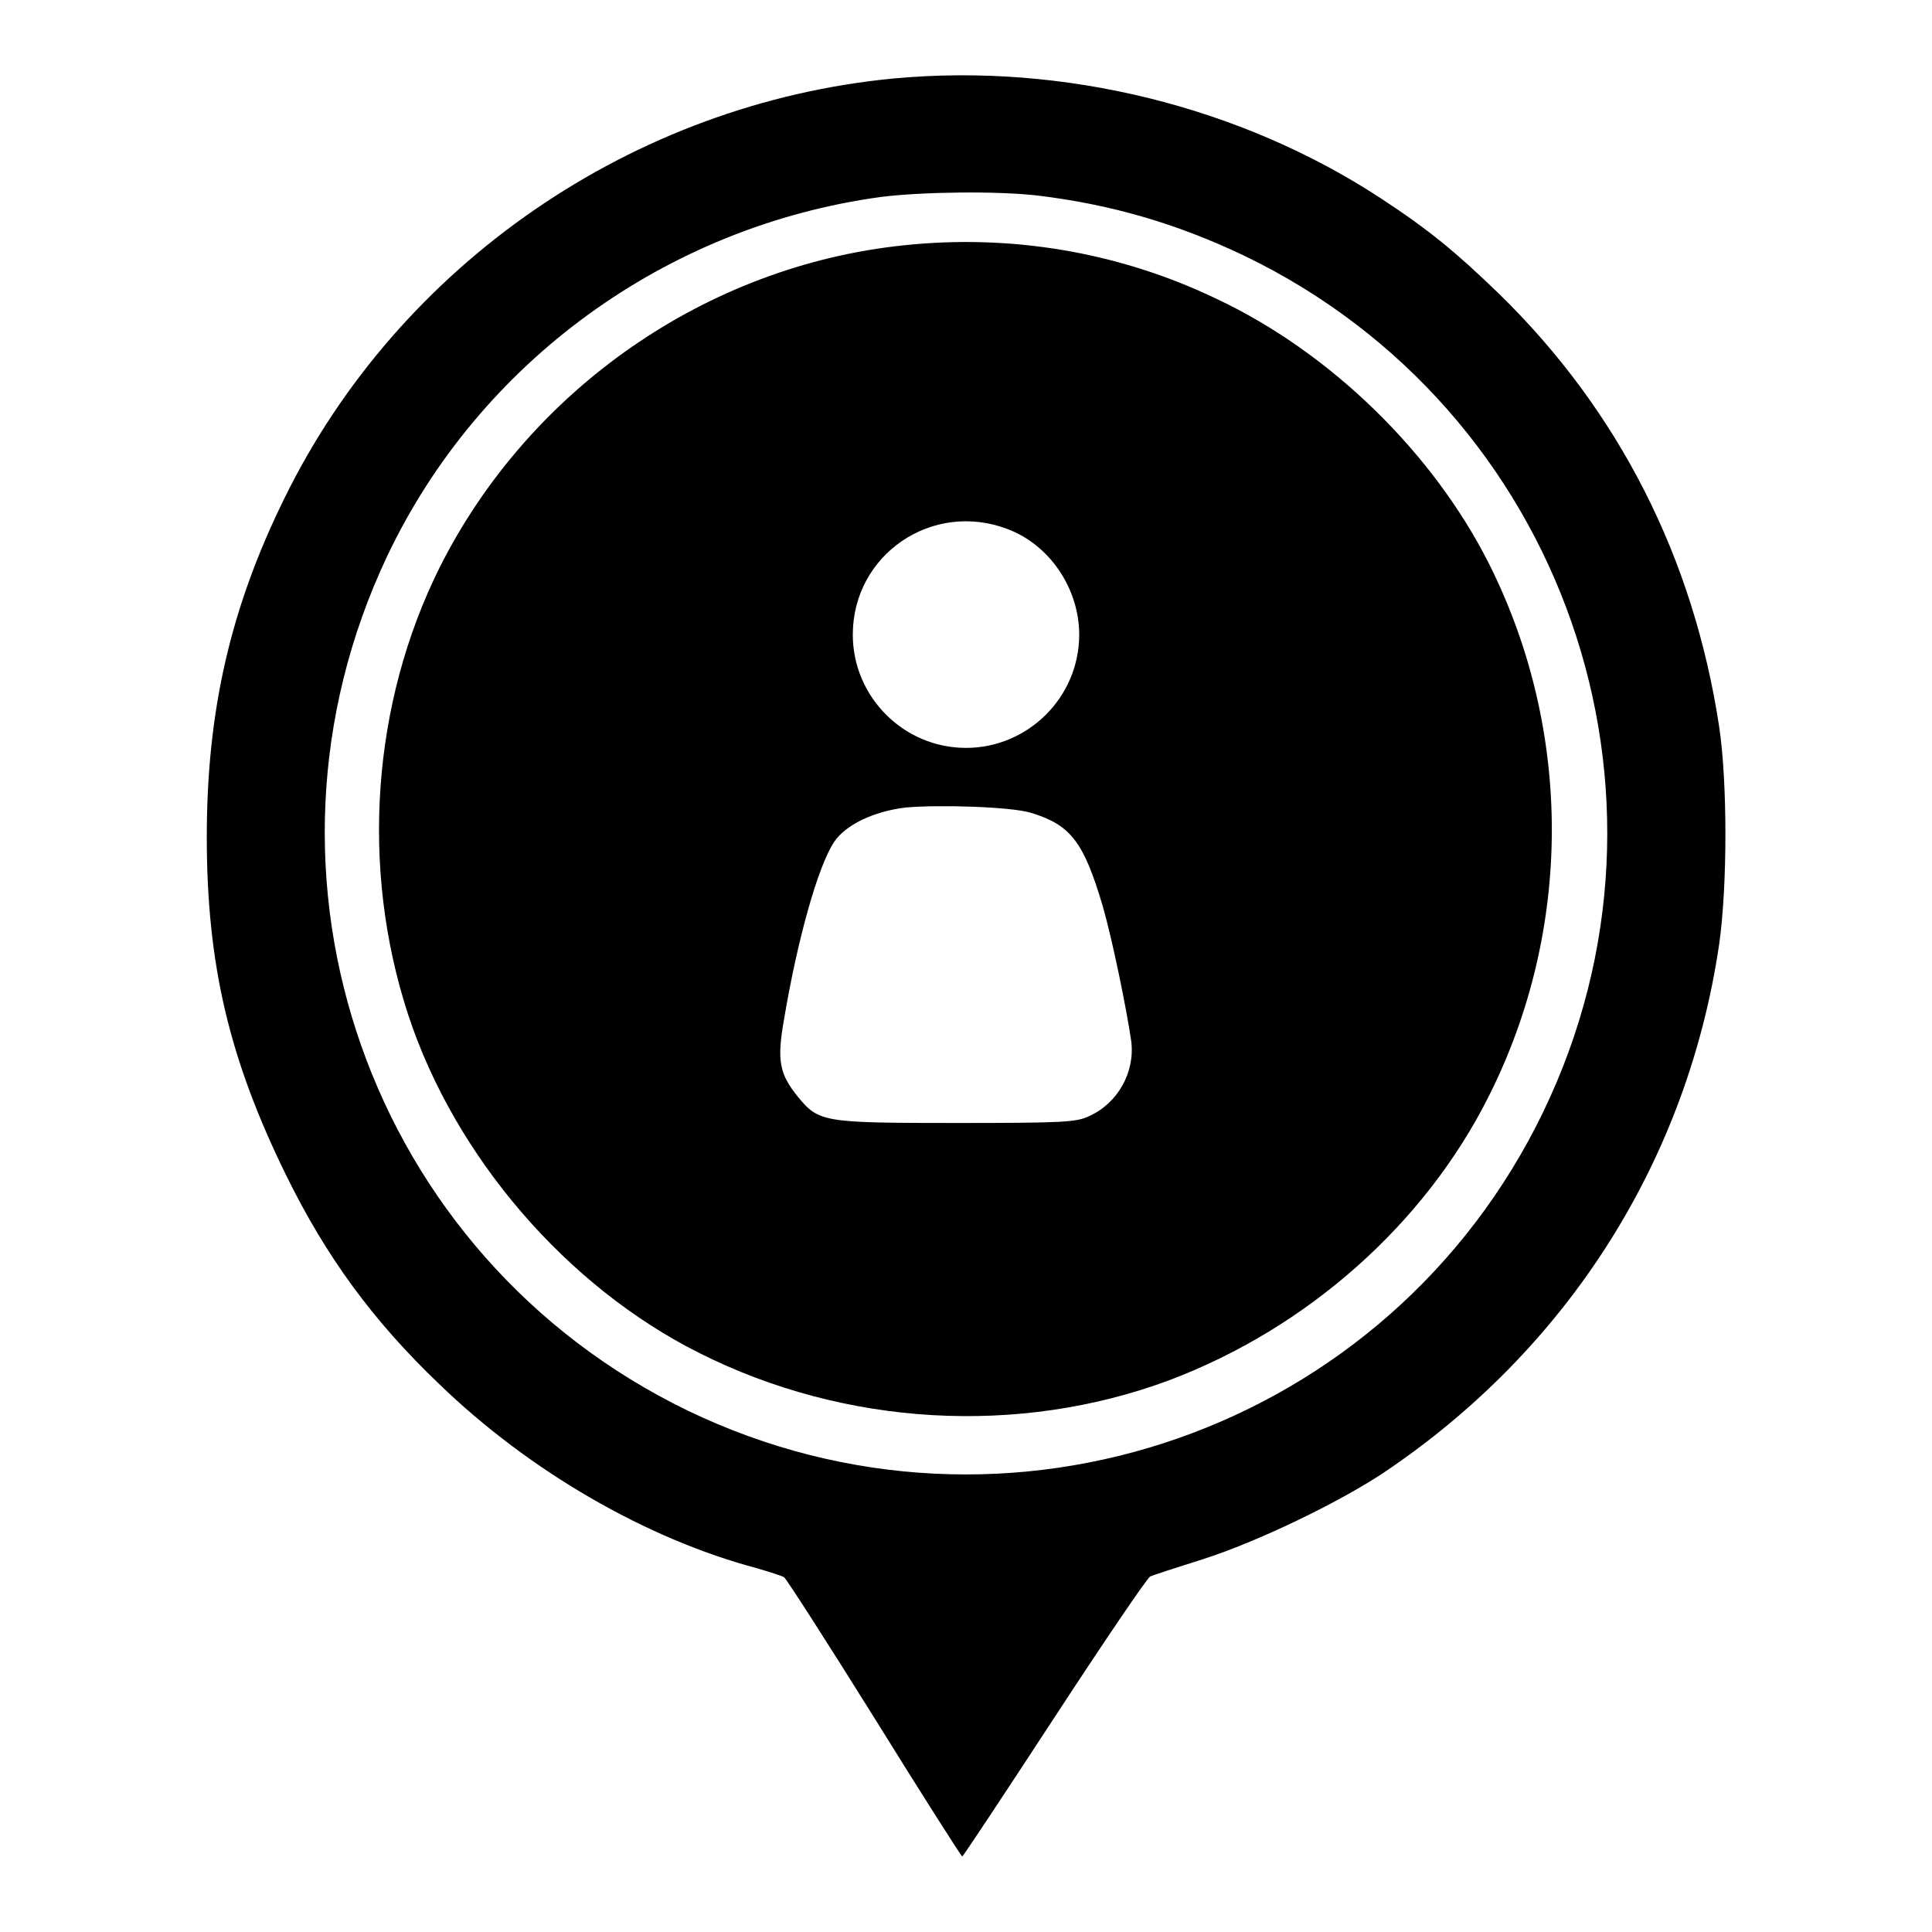
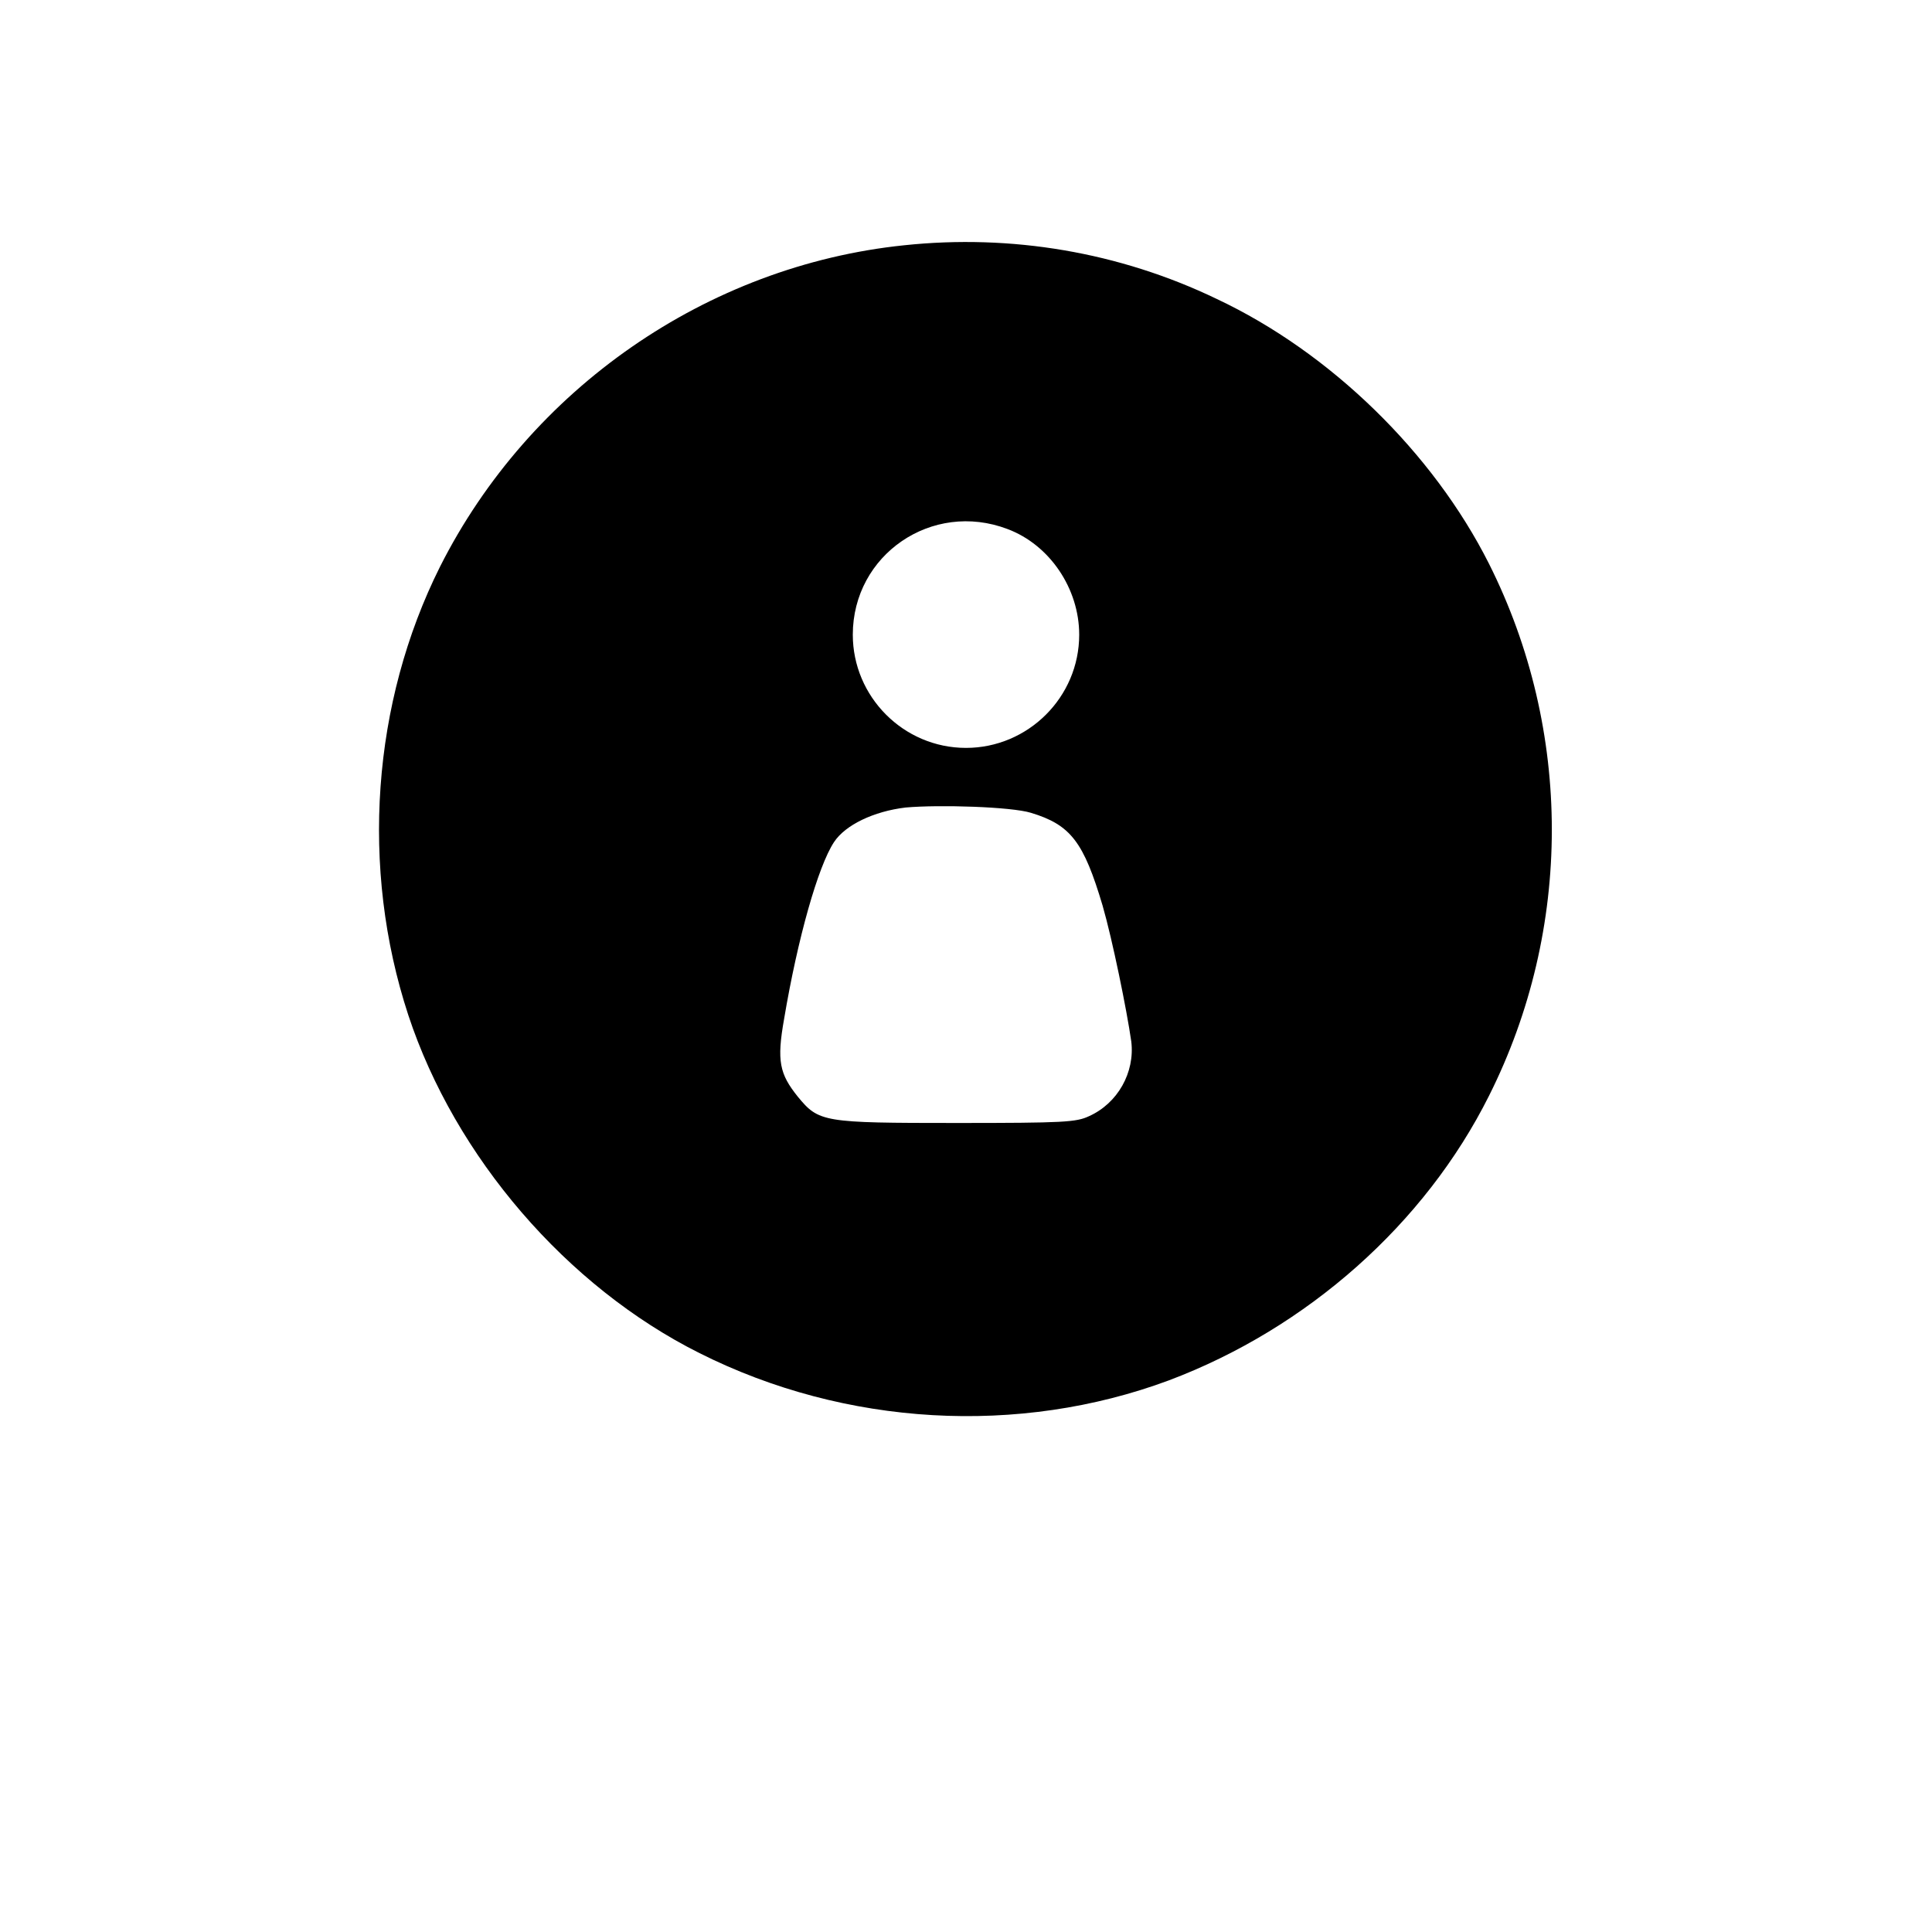
<svg xmlns="http://www.w3.org/2000/svg" version="1.1" x="0px" y="0px" viewBox="0 0 256 256" enable-background="new 0 0 256 256" xml:space="preserve">
  <g>
    <g>
      <g>
-         <path fill="#000000" d="M118.4,10.4C83.9,13.7,52.9,35,37.7,66c-7.2,14.6-10.3,28.3-10.3,44.9c0,17,3,29.5,10.5,44.8c5.3,10.8,11.5,19.3,20.3,27.7c11.9,11.5,27.4,20.5,42.1,24.4c1.7,0.5,3.3,1,3.6,1.2c0.3,0.2,5.7,8.6,12,18.7c6.2,10,11.5,18.3,11.6,18.3c0.1,0,5.6-8.3,12.2-18.4c6.6-10.1,12.3-18.5,12.7-18.7c0.4-0.2,3.5-1.2,7-2.3c7.2-2.3,18-7.5,24-11.5c24.4-16.4,40.2-41.4,44.4-70c1.1-7.7,1.1-21.5,0-28.8c-3.4-22.4-13.3-41.9-29.2-57.4c-5.7-5.5-9.2-8.4-15.6-12.6C164.4,14.1,140.9,8.3,118.4,10.4z M137.4,25.9c10,1.2,18.7,3.8,27.5,8c42.3,20.4,60,71.1,39.6,113.4c-20.4,42.3-71.1,60-113.4,39.6C49,166.5,31.2,116.2,51.3,73.7C63.5,48,88.2,30,116.7,26.1C122.3,25.4,132.1,25.3,137.4,25.9z" />
        <path fill="#000000" d="M119.8,32.5c-26.1,2.7-49.6,19-61.5,42.6c-9,18-10.6,39.9-4.2,59.4c6.2,18.8,21,36,38.6,44.8c19.3,9.7,42.3,11,62.2,3.6c18.3-6.9,33.9-20.7,42.4-37.7c11.1-22.1,11.1-48.4,0-70.5c-7.4-14.7-21-28-36.1-35.1C148.3,33.4,134,31,119.8,32.5z M133.5,70.1c5.6,2.1,9.5,7.9,9.5,14c0,8.3-6.8,15-15,15c-8.3,0-15-6.8-15-15C113,73.5,123.5,66.3,133.5,70.1z M136.6,107.7c5.3,1.6,7,3.9,9.5,12.3c1.3,4.5,3.2,13.8,3.8,18c0.5,4.1-1.8,8.2-5.6,9.9c-1.7,0.8-3.3,0.9-17.6,0.9c-17.7,0-18.2-0.1-21-3.5c-2.4-3-2.8-4.7-1.8-10.3c1.8-10.7,4.5-20.2,6.6-23.4c1.5-2.3,5.3-4.1,9.5-4.6C124.5,106.6,134,106.9,136.6,107.7z" />
      </g>
    </g>
  </g>
</svg>